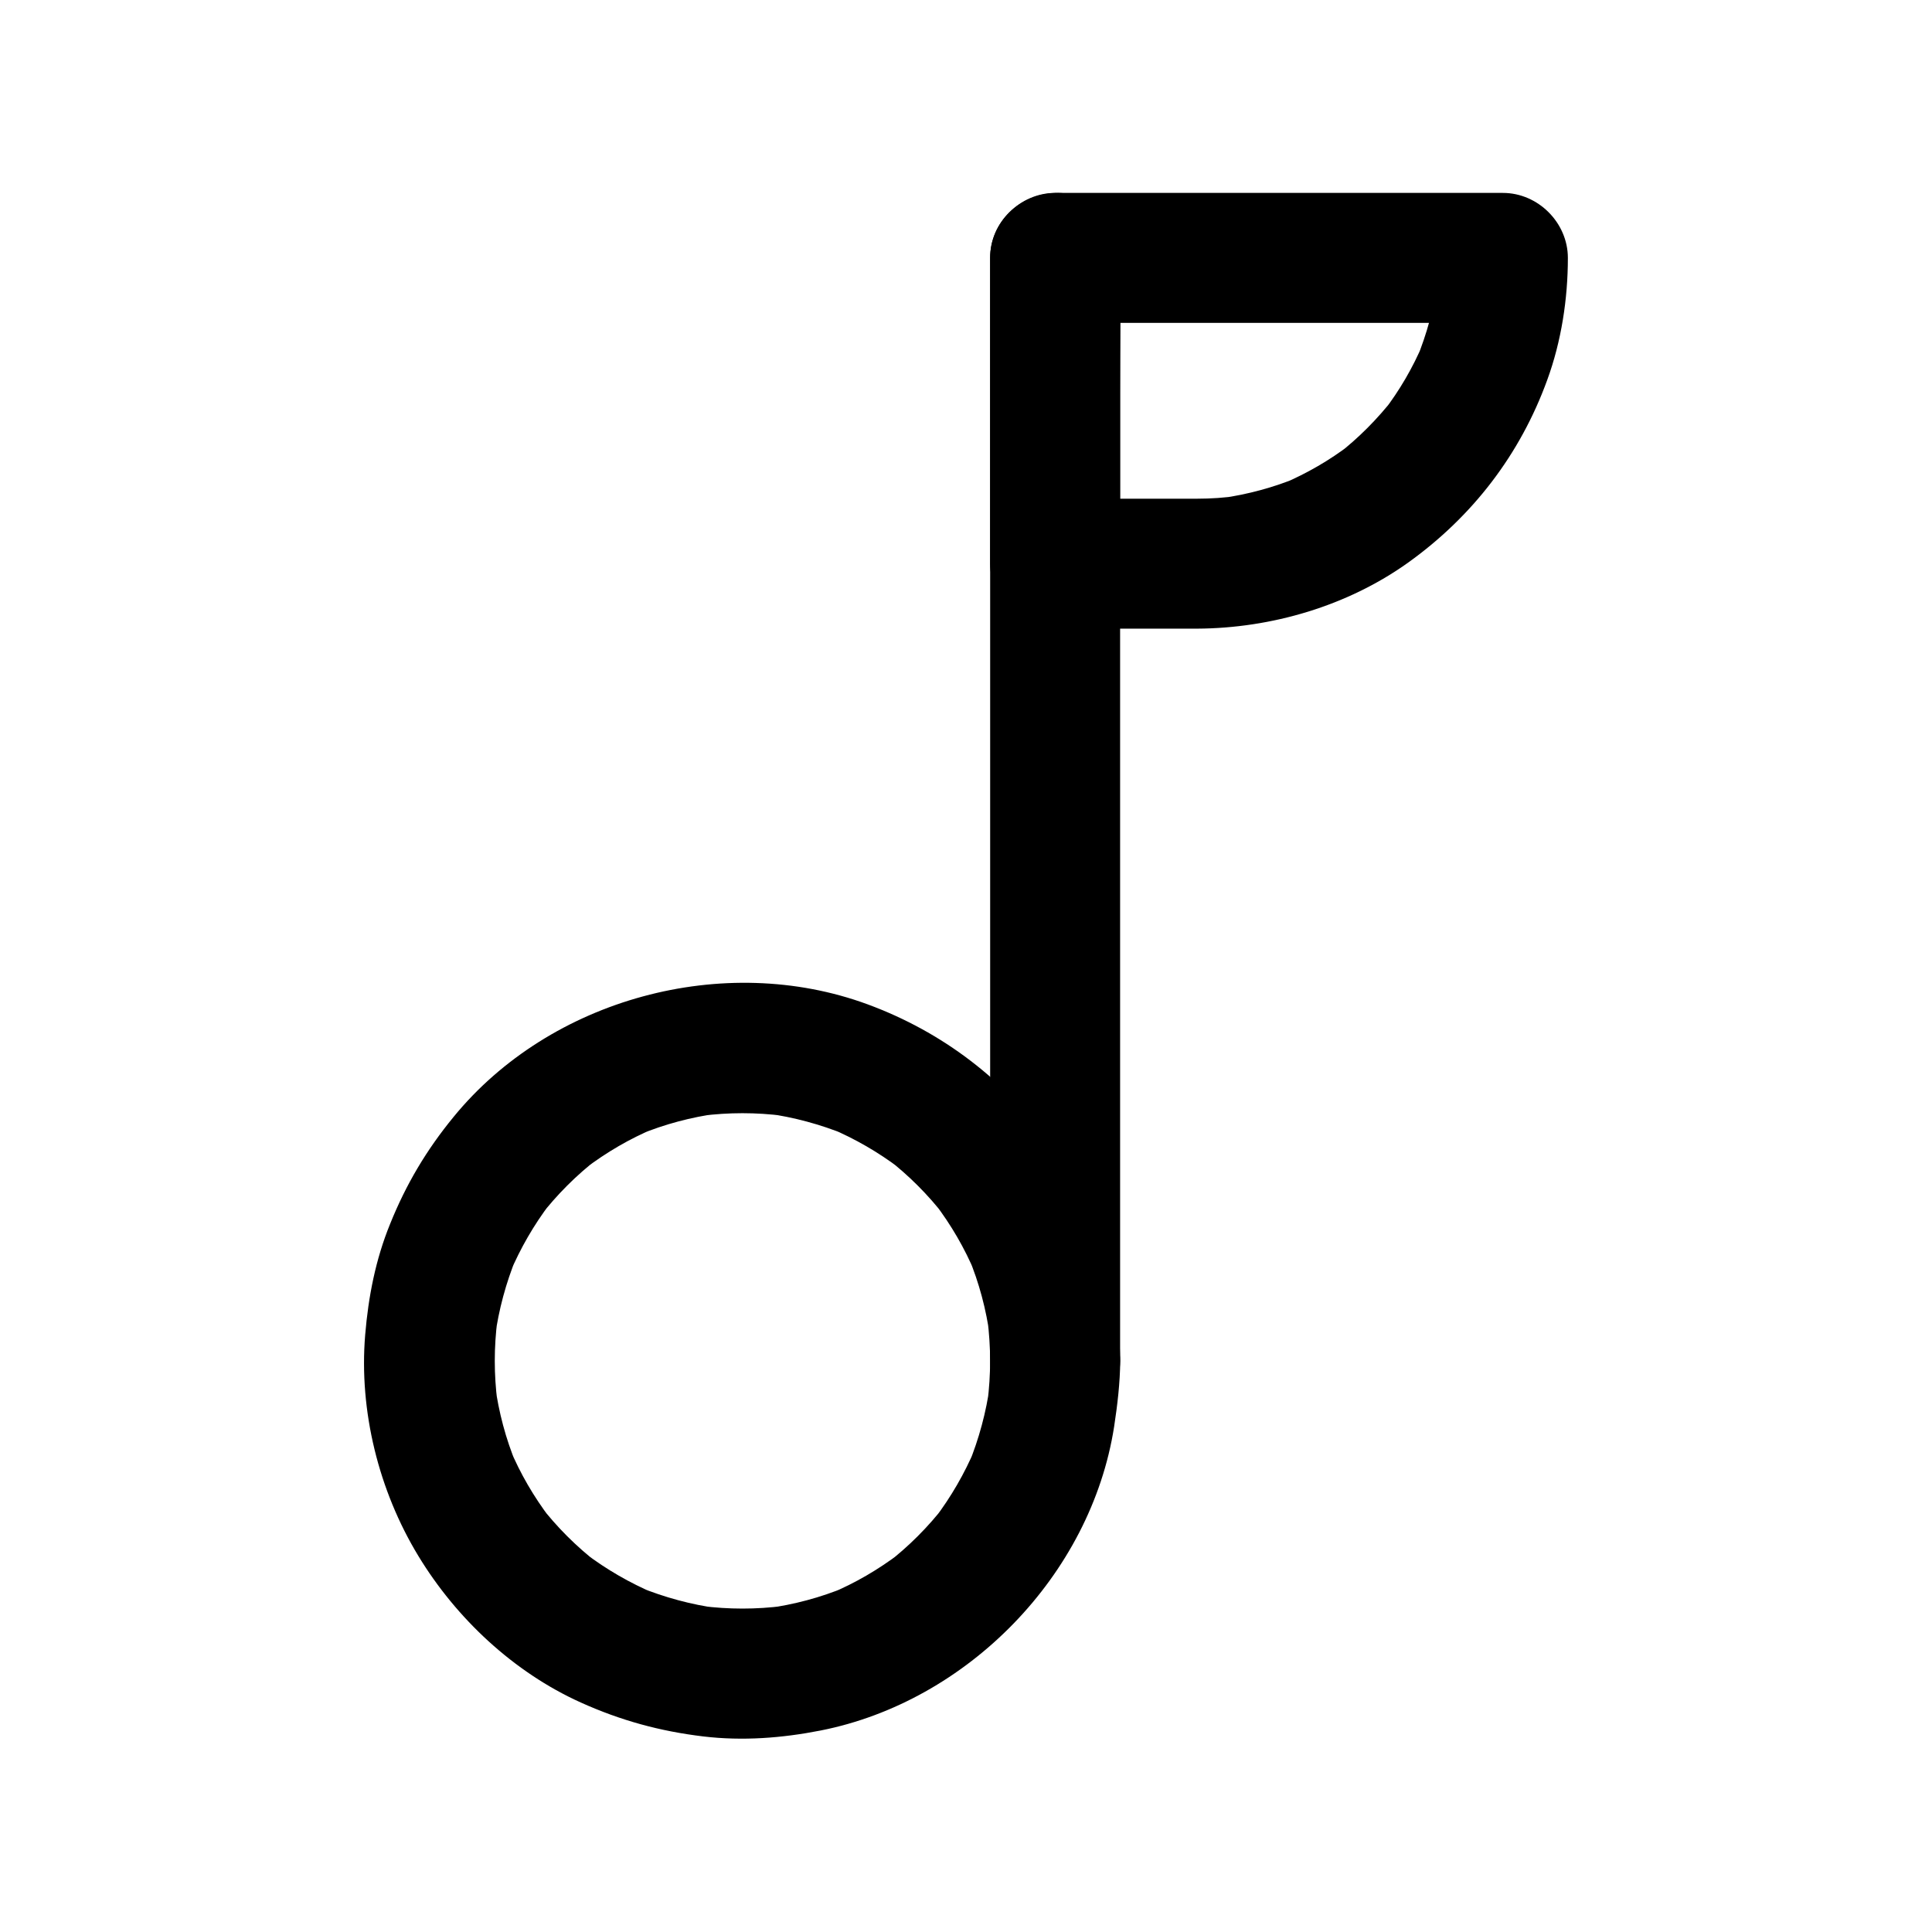
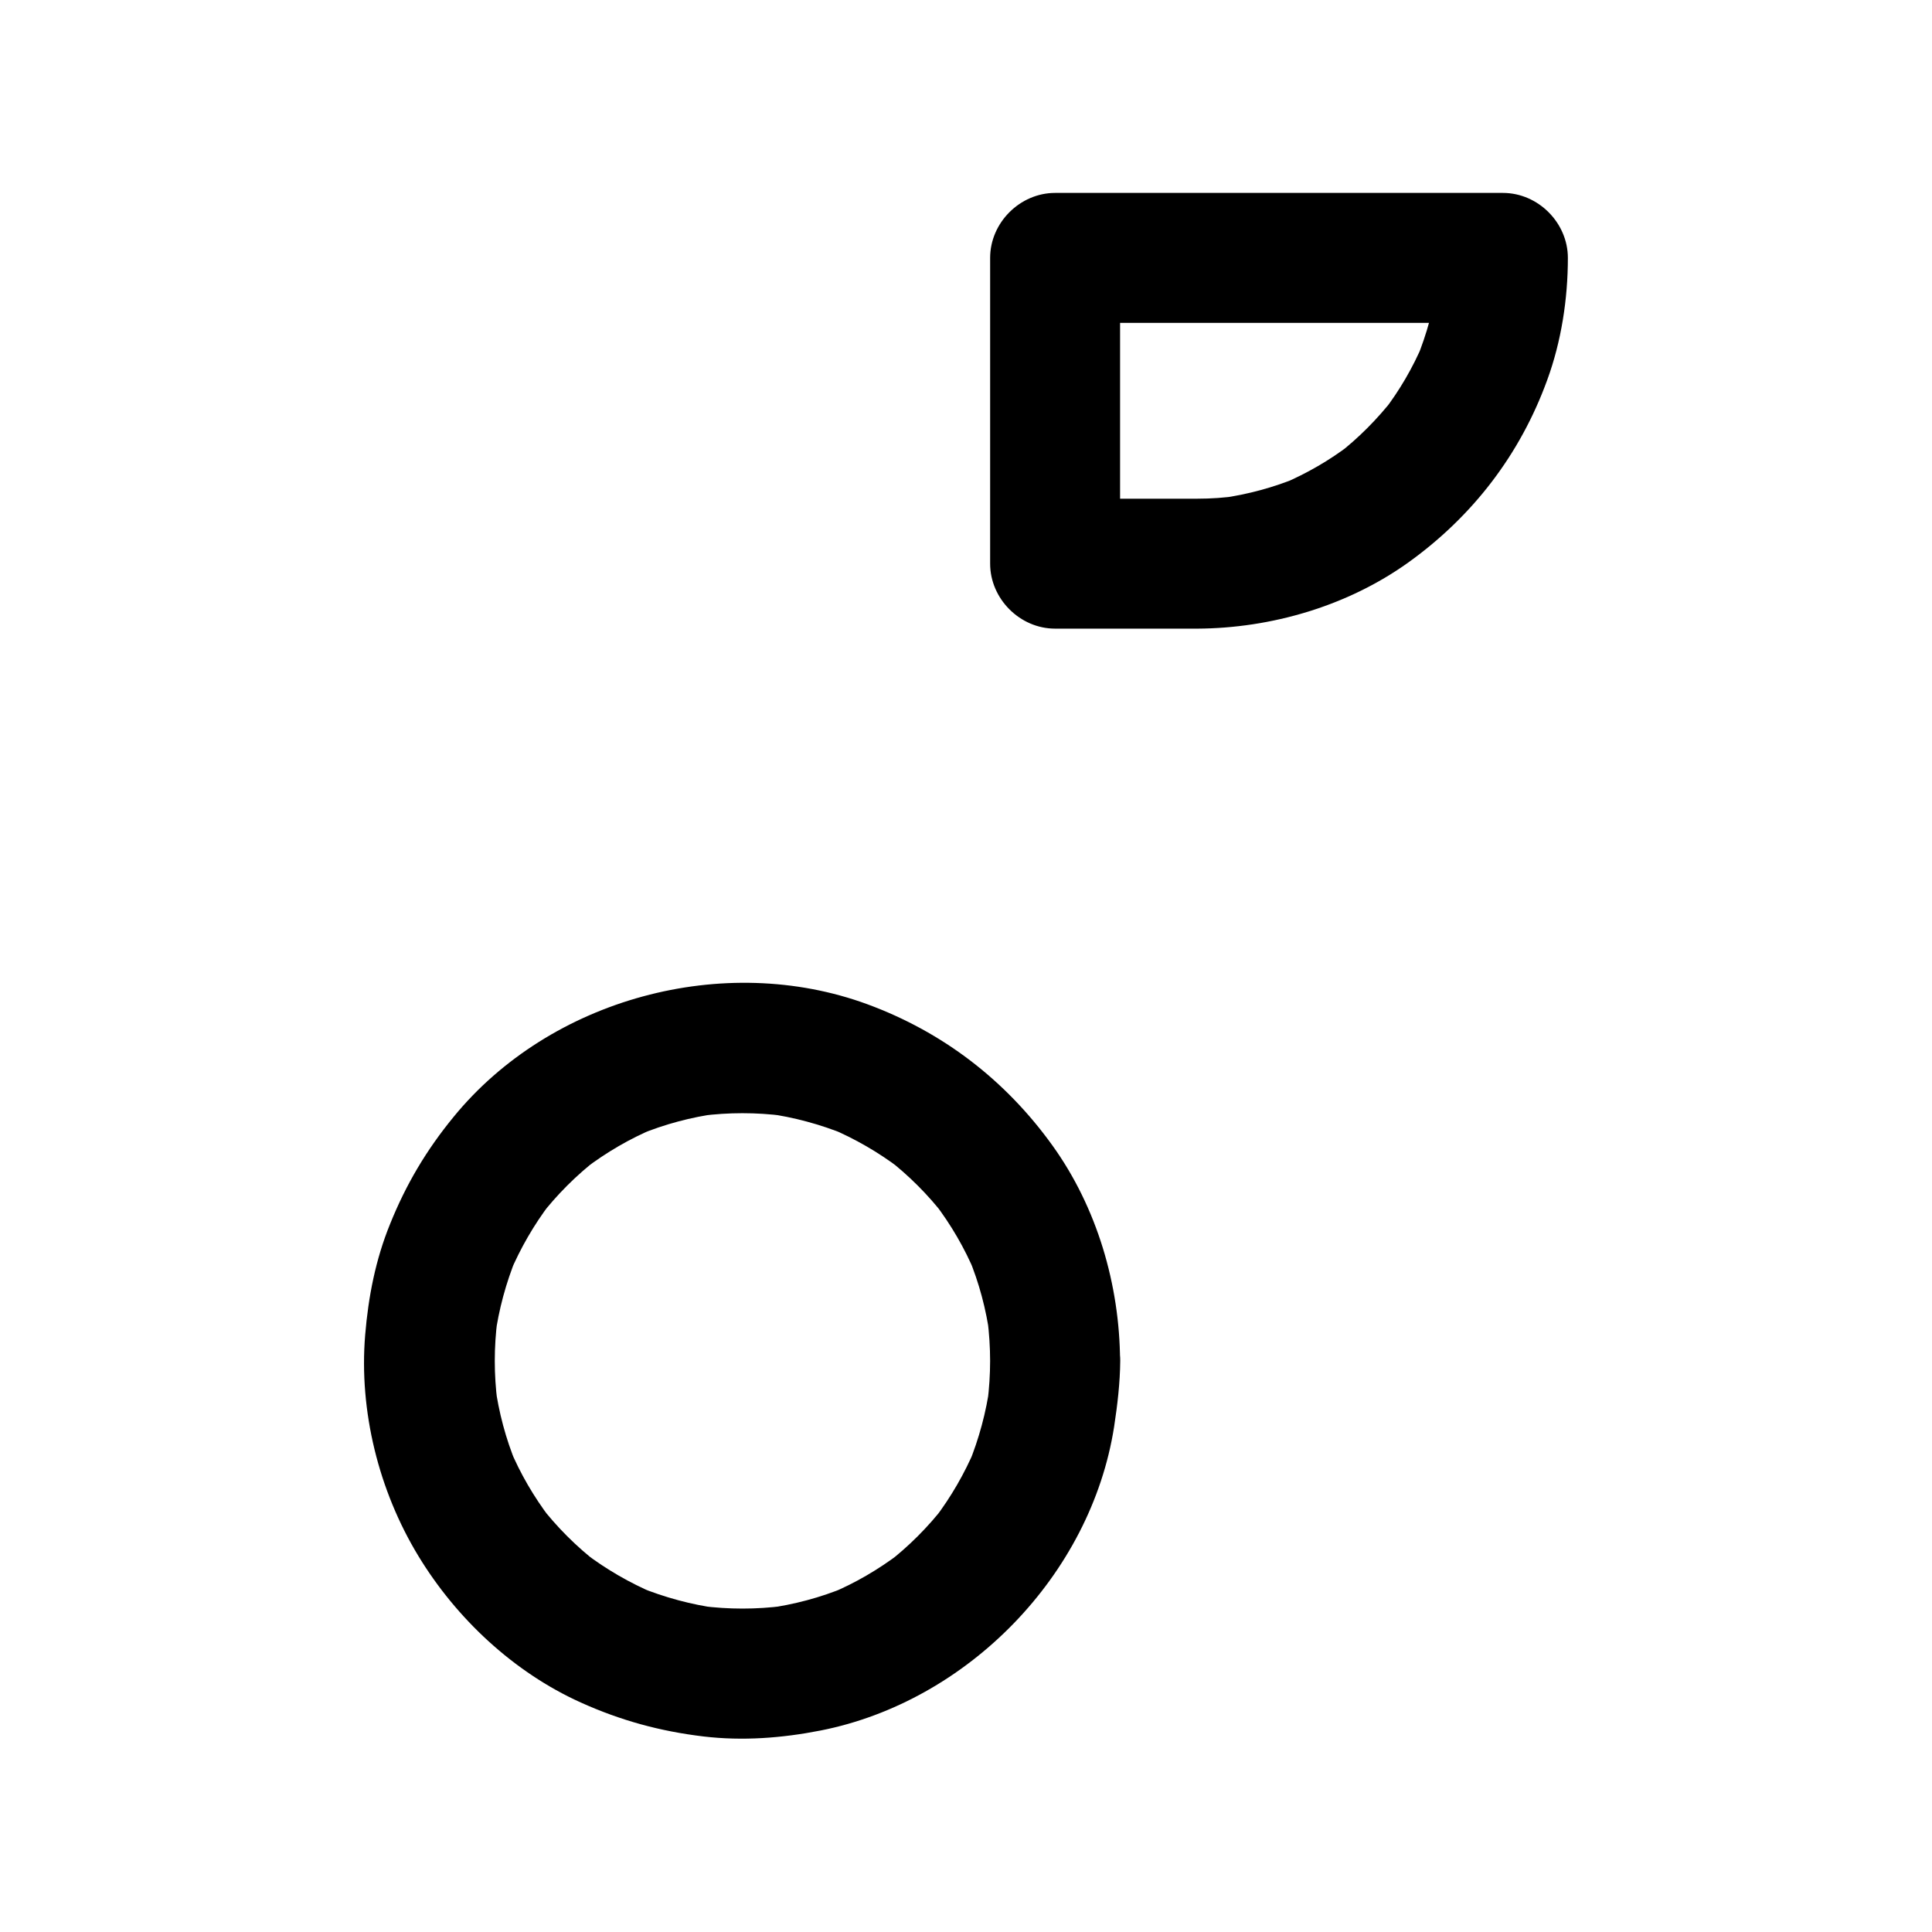
<svg xmlns="http://www.w3.org/2000/svg" fill="#000000" width="800px" height="800px" version="1.1" viewBox="144 144 512 512">
  <g>
    <path d="m406.39 504.65c0 3.641-0.246 7.281-0.688 10.922 0.195-1.523 0.395-3.051 0.641-4.574-0.984 7.231-2.902 14.316-5.656 21.059 0.59-1.379 1.18-2.754 1.723-4.133-2.805 6.594-6.348 12.742-10.676 18.449 0.887-1.18 1.77-2.312 2.707-3.492-4.477 5.805-9.645 10.973-15.449 15.449 1.18-0.887 2.312-1.77 3.492-2.707-5.707 4.328-11.855 7.922-18.449 10.676 1.379-0.59 2.754-1.18 4.133-1.723-6.742 2.805-13.824 4.676-21.059 5.656 1.523-0.195 3.051-0.395 4.574-0.641-7.281 0.934-14.562 0.934-21.844 0 1.523 0.195 3.051 0.395 4.574 0.641-7.231-0.984-14.316-2.902-21.059-5.656 1.379 0.59 2.754 1.18 4.133 1.723-6.594-2.805-12.742-6.348-18.449-10.676 1.18 0.887 2.312 1.77 3.492 2.707-5.805-4.477-10.973-9.645-15.449-15.449 0.887 1.18 1.77 2.312 2.707 3.492-4.328-5.707-7.922-11.855-10.676-18.449 0.59 1.379 1.18 2.754 1.723 4.133-2.805-6.742-4.676-13.824-5.656-21.059 0.195 1.523 0.395 3.051 0.641 4.574-0.934-7.281-0.934-14.562 0-21.844-0.195 1.523-0.395 3.051-0.641 4.574 0.984-7.231 2.902-14.316 5.656-21.059-0.59 1.379-1.18 2.754-1.723 4.133 2.805-6.594 6.348-12.742 10.676-18.449-0.887 1.18-1.77 2.312-2.707 3.492 4.477-5.805 9.645-10.973 15.449-15.449-1.18 0.887-2.312 1.77-3.492 2.707 5.707-4.328 11.855-7.922 18.449-10.676-1.379 0.59-2.754 1.18-4.133 1.723 6.742-2.805 13.824-4.676 21.059-5.656-1.523 0.195-3.051 0.395-4.574 0.641 7.281-0.934 14.562-0.934 21.844 0-1.523-0.195-3.051-0.395-4.574-0.641 7.231 0.984 14.316 2.902 21.059 5.656-1.379-0.59-2.754-1.18-4.133-1.723 6.594 2.805 12.742 6.348 18.449 10.676-1.18-0.887-2.312-1.77-3.492-2.707 5.805 4.477 10.973 9.645 15.449 15.449-0.887-1.18-1.77-2.312-2.707-3.492 4.328 5.707 7.922 11.855 10.676 18.449-0.59-1.379-1.18-2.754-1.723-4.133 2.805 6.742 4.676 13.824 5.656 21.059-0.195-1.523-0.395-3.051-0.641-4.574 0.441 3.641 0.688 7.281 0.688 10.922 0.051 9.004 7.871 17.613 17.219 17.219 9.297-0.395 17.27-7.578 17.219-17.219-0.098-20.121-6.102-40.641-17.91-57.07-12.449-17.32-29.027-30.062-49.051-37.441-38.031-13.973-84.035-1.523-109.67 29.863-7.184 8.758-12.594 17.859-16.828 28.387-3.836 9.398-5.758 19.285-6.594 29.371-1.672 20.172 3.59 41.277 14.07 58.547 10.086 16.629 25.289 30.848 43.051 38.867 10.578 4.773 21.008 7.625 32.52 9.004 10.383 1.23 20.812 0.441 31.047-1.574 38.918-7.676 71.637-41.18 77.785-80.492 0.887-5.805 1.574-11.609 1.625-17.516 0.051-9.004-7.969-17.613-17.219-17.219-9.395 0.496-17.215 7.629-17.266 17.273z" />
-     <path d="m440.84 504.65v-29.027-69.961-84.379-73.113c0-11.758 0.195-23.566 0-35.324v-0.492c0-9.004-7.922-17.613-17.219-17.219-9.348 0.395-17.219 7.578-17.219 17.219v29.027 69.961 84.379 73.113c0 11.758-0.195 23.566 0 35.324v0.492c0 9.004 7.922 17.613 17.219 17.219 9.344-0.395 17.219-7.527 17.219-17.219z" />
    <path d="m461.25 276.16h-37.637c5.758 5.758 11.465 11.465 17.219 17.219v-70.848-10.184l-17.219 17.219h40 64.008 14.66l-17.219-17.219c0 3.641-0.246 7.332-0.738 10.922 0.195-1.523 0.395-3.051 0.641-4.574-0.984 7.035-2.856 13.875-5.559 20.469 0.59-1.379 1.18-2.754 1.723-4.133-2.707 6.394-6.199 12.398-10.43 17.91 0.887-1.18 1.77-2.312 2.707-3.492-4.379 5.609-9.398 10.676-15.008 15.008 1.18-0.887 2.312-1.77 3.492-2.707-5.512 4.231-11.512 7.676-17.91 10.43 1.379-0.59 2.754-1.18 4.133-1.723-6.543 2.707-13.43 4.574-20.469 5.559 1.523-0.195 3.051-0.395 4.574-0.641-3.641 0.539-7.281 0.785-10.969 0.785-9.004 0.051-17.613 7.871-17.219 17.219 0.395 9.297 7.578 17.27 17.219 17.219 19.68-0.098 39.852-6.004 55.941-17.516 17.074-12.25 29.668-28.633 36.852-48.414 3.738-10.234 5.461-21.453 5.461-32.324 0-9.297-7.871-17.219-17.219-17.219h-40-64.008-14.66c-9.297 0-17.219 7.871-17.219 17.219v70.848 10.184c0 9.297 7.871 17.219 17.219 17.219h37.637c9.004 0 17.613-7.922 17.219-17.219-0.398-9.293-7.582-17.215-17.223-17.215z" />
  </g>
</svg>